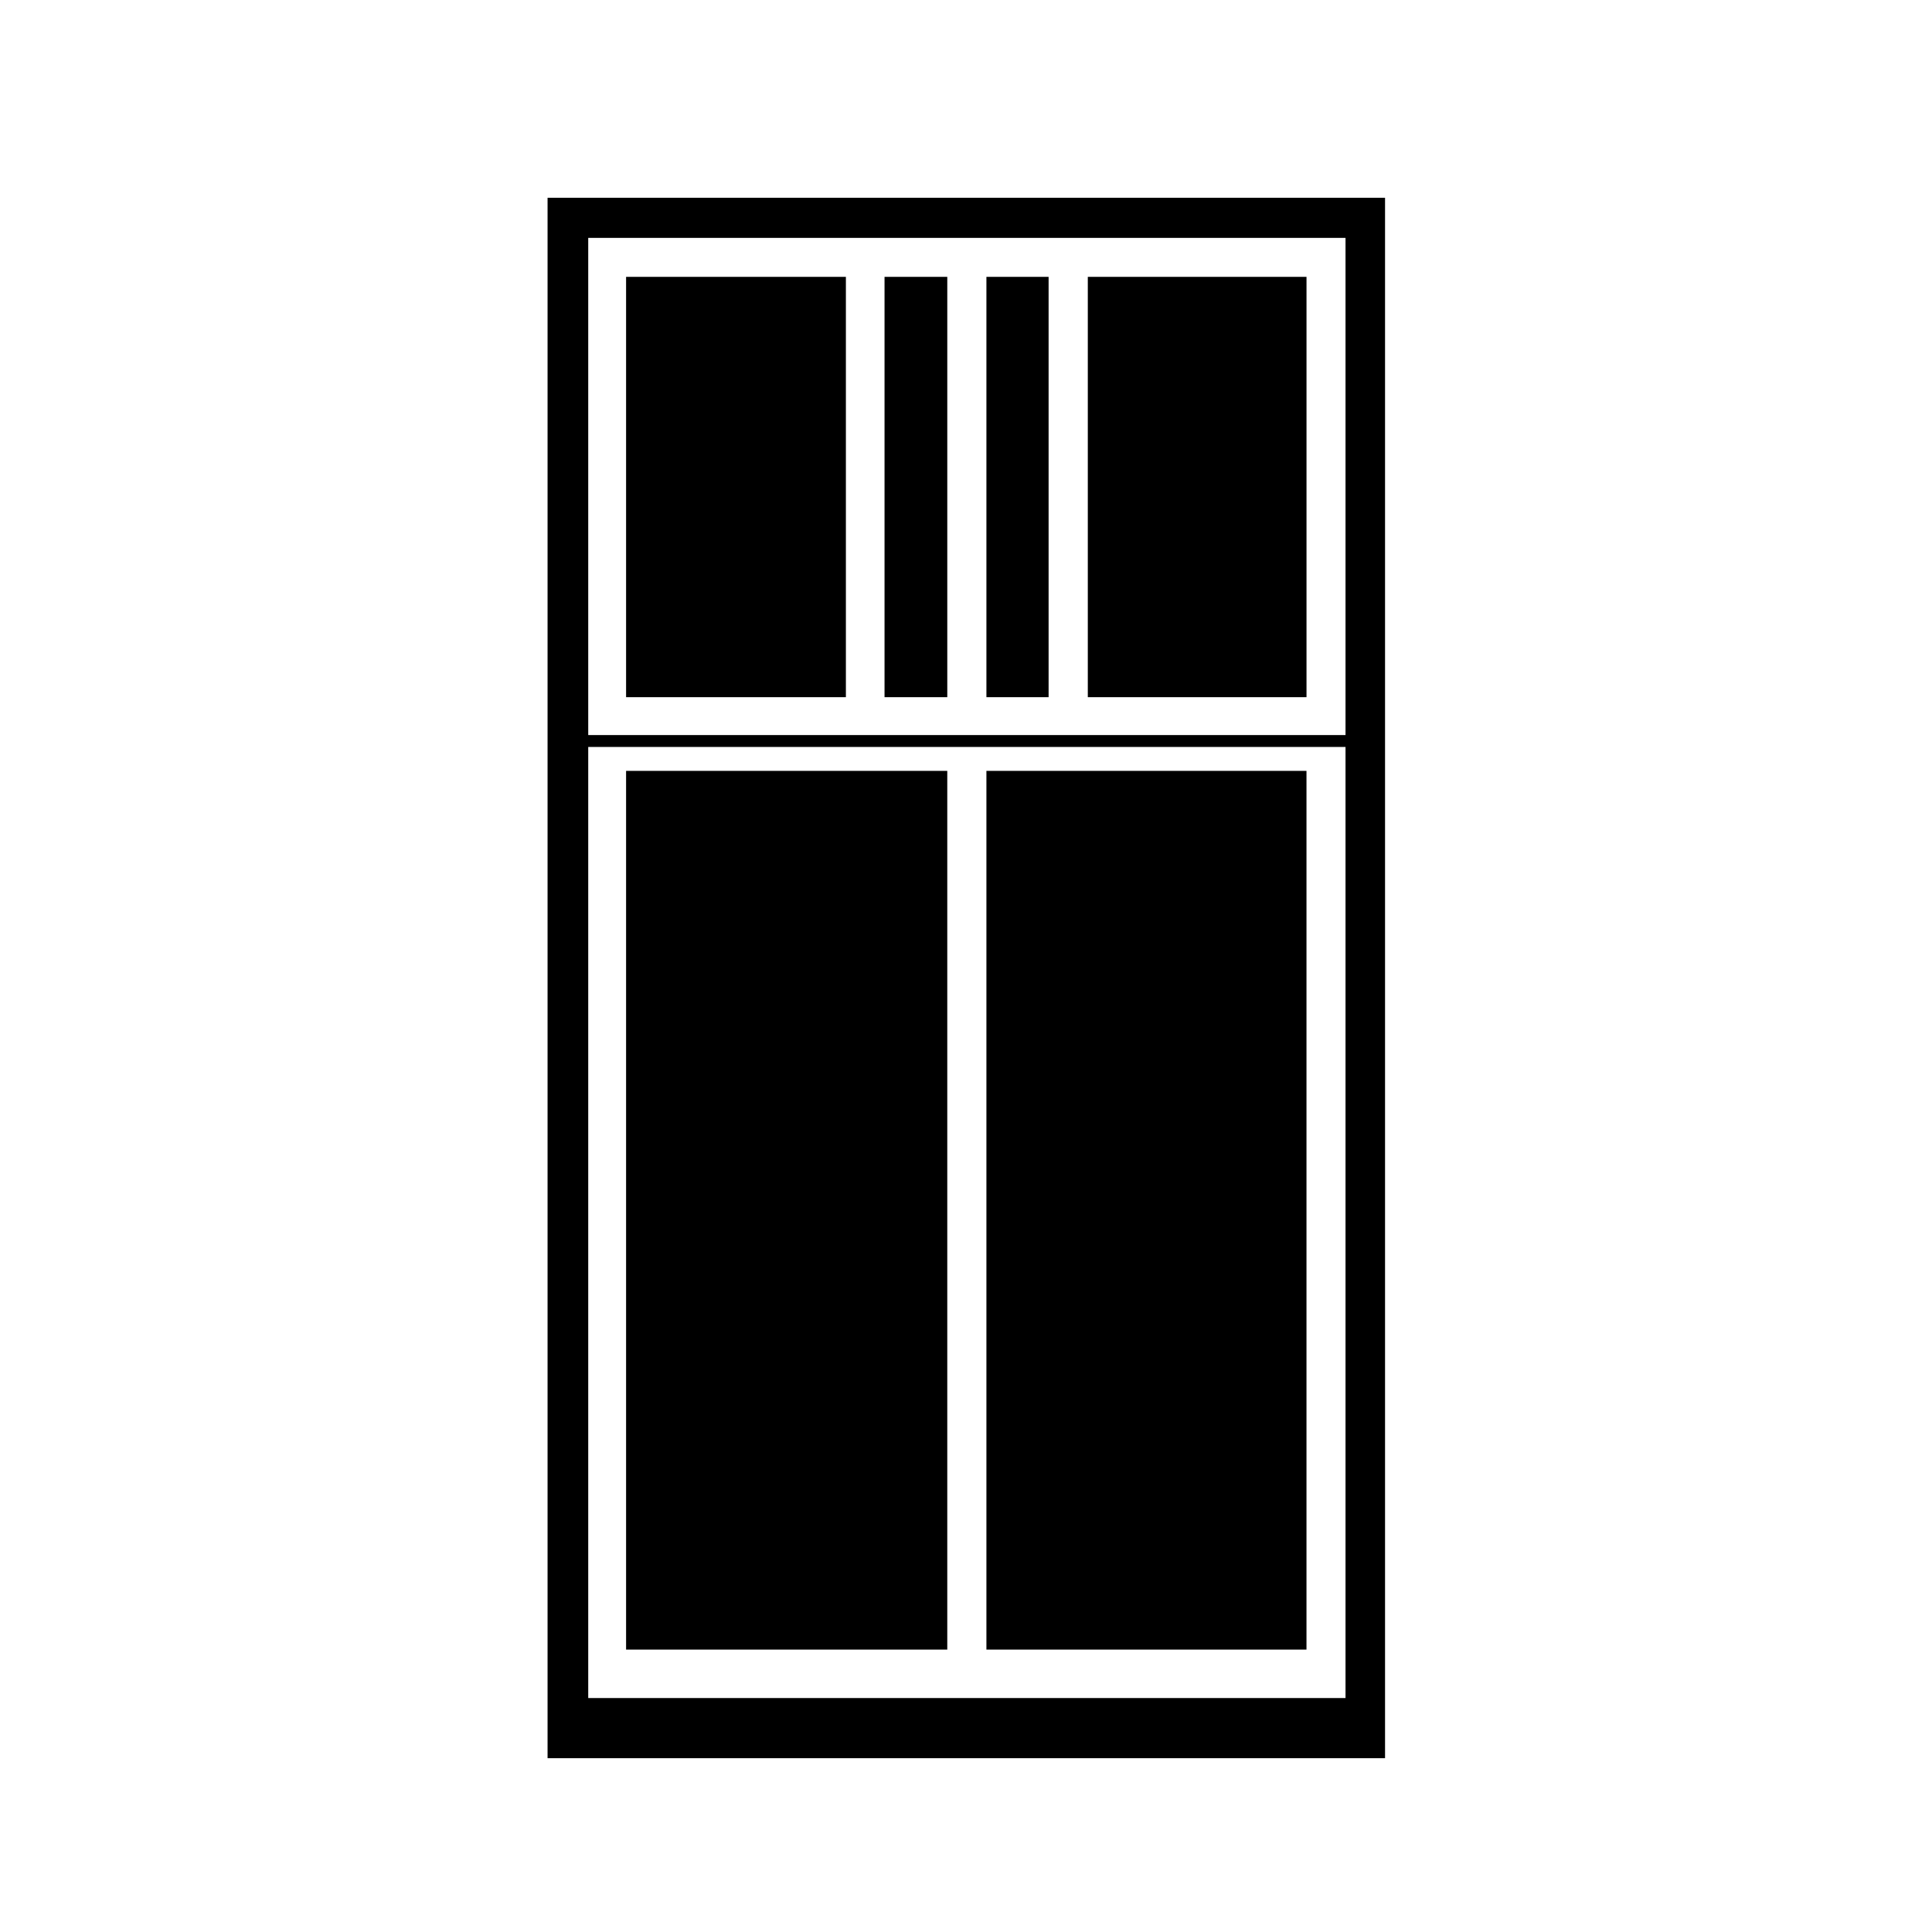
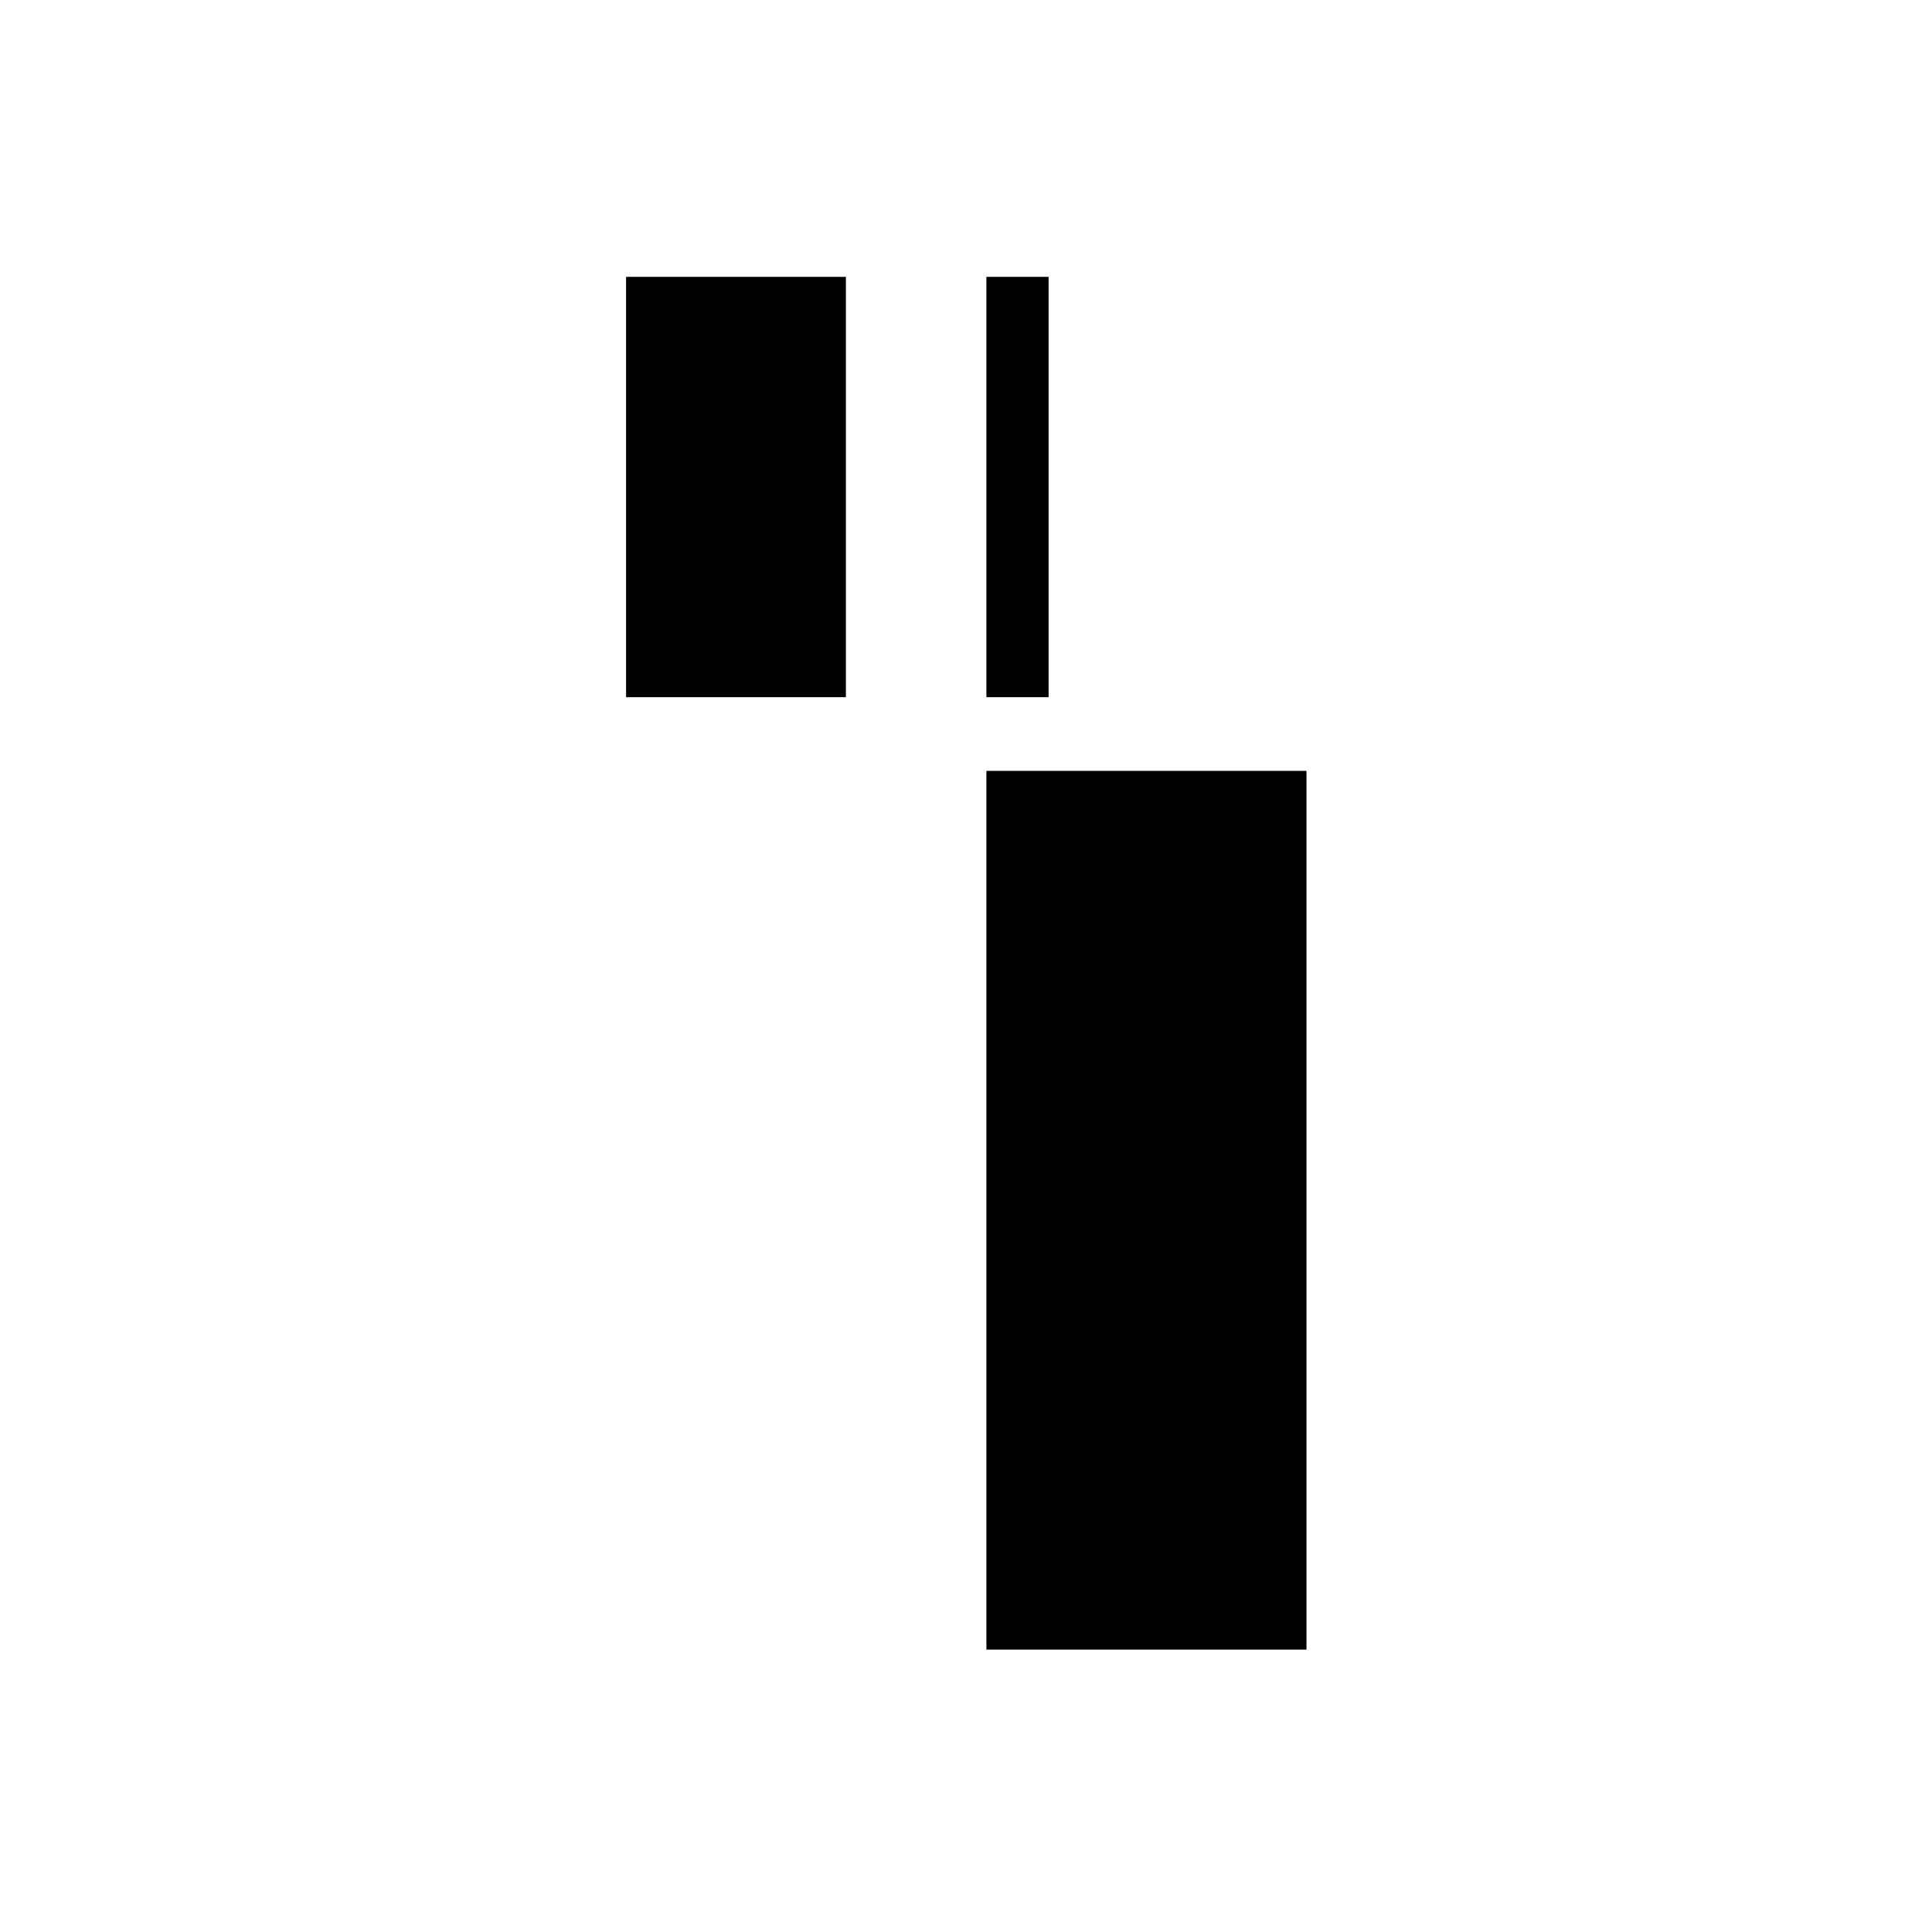
<svg xmlns="http://www.w3.org/2000/svg" fill="#000000" width="800px" height="800px" version="1.1" viewBox="144 144 512 512">
  <g>
    <path d="m405.41 217.37h16.48v111.39h-16.48z" />
    <path d="m309.92 217.37h58.25v111.39h-58.25z" />
-     <path d="m432.28 217.37h57.957v111.39h-57.957z" />
-     <path d="m378.41 217.37h16.629v111.39h-16.629z" />
-     <path d="m309.92 348.29h85.117v232.87h-85.117z" />
-     <path d="m289.11 609.94h221.94v-413.53h-221.94zm10.777-402.9h200.69v131.76h-200.69zm0 134.91h200.69v252.05h-200.69z" />
    <path d="m405.41 348.29h84.82v232.87h-84.82z" />
  </g>
</svg>